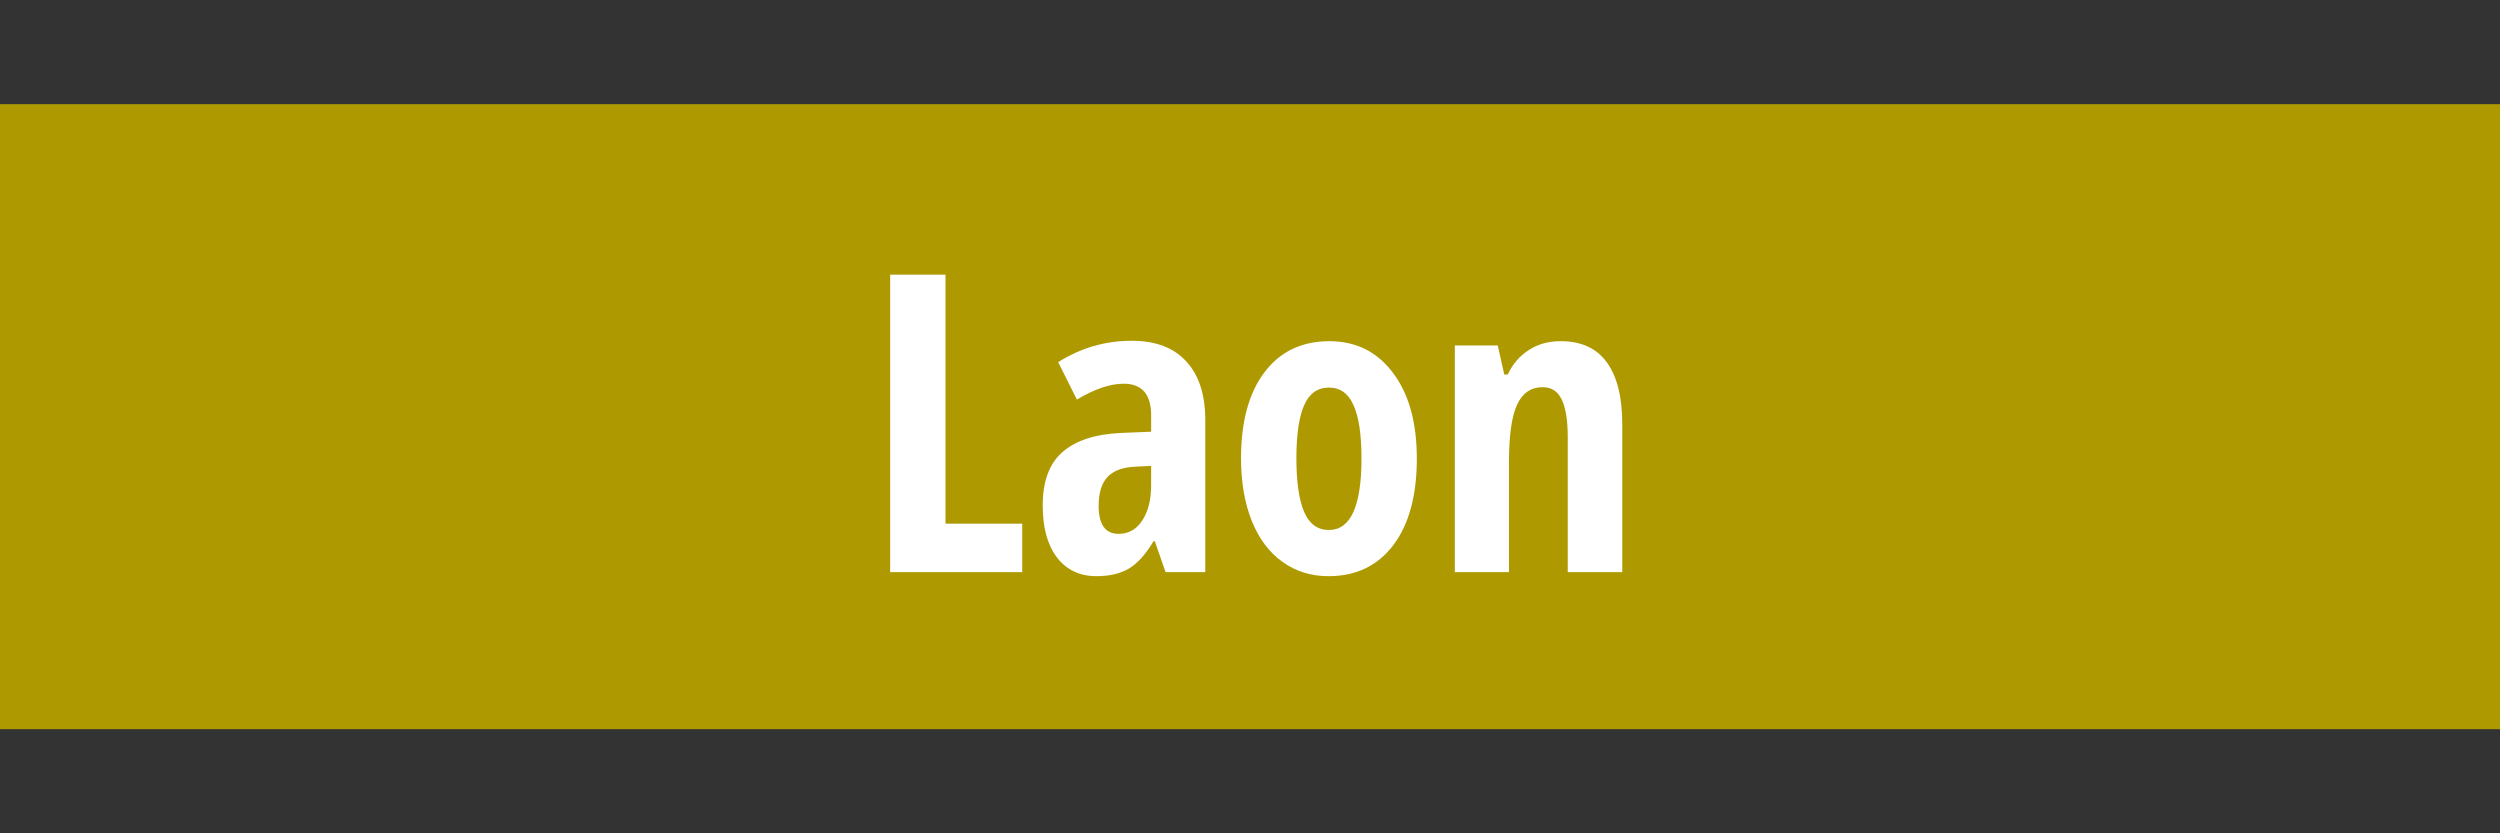
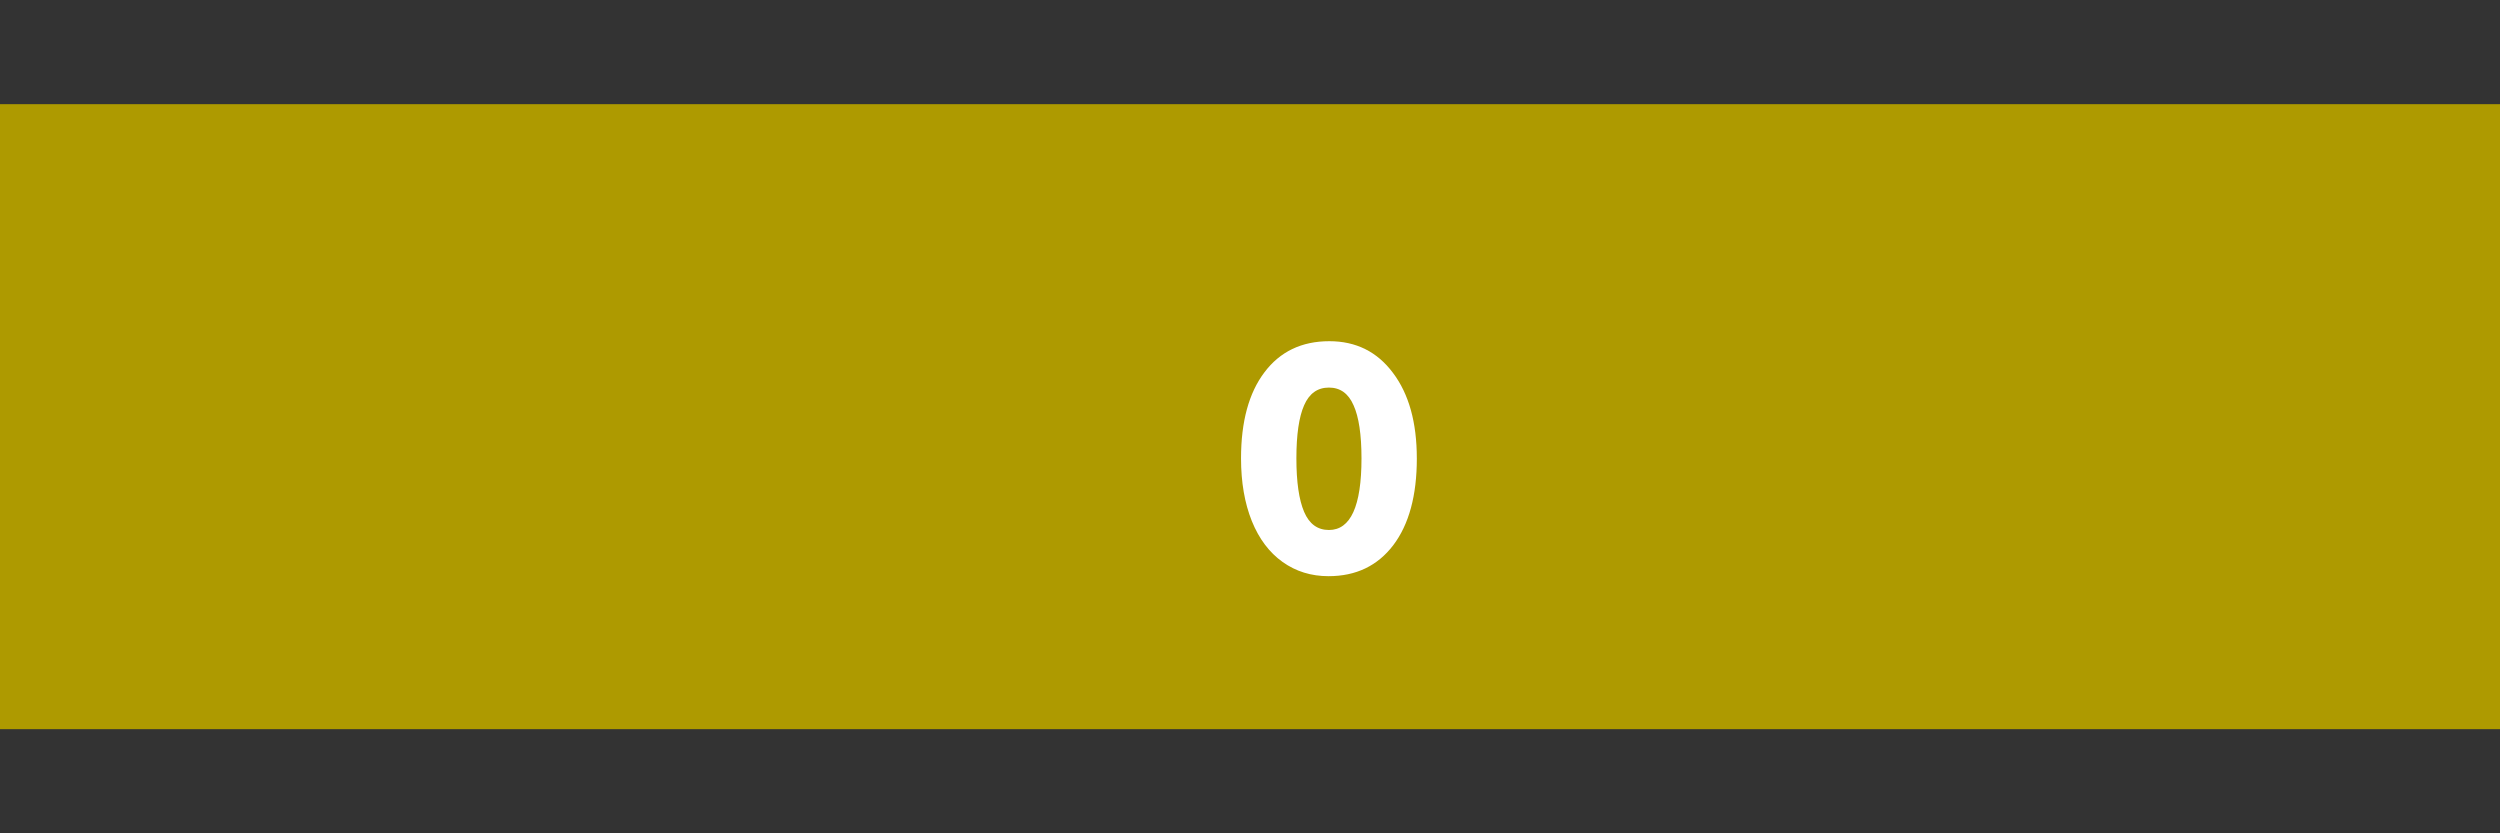
<svg xmlns="http://www.w3.org/2000/svg" enable-background="new 0 0 300 100" version="1.1" viewBox="0 0 300 100" xml:space="preserve">
  <rect x="0" y="0" width="300" height="100" fill="#333333" stroke="none" />
  <g fill-rule="evenodd">
    <rect y="12.5" width="300" height="75" fill="#ae9a00" />
    <g fill="#fff" stroke-width=".524px" aria-label="Laon">
-       <path d="m106.82 68.652v-35.693h6.641v29.883h9.204v5.811z" />
-       <path d="m139.87 68.652-1.294-3.711h-0.146q-1.44 2.393-2.978 3.296-1.538 0.903-3.882 0.903-3.003 0-4.736-2.246-1.709-2.246-1.709-6.25 0-4.297 2.344-6.372 2.368-2.1 7.056-2.319l3.613-0.146v-1.953q0-3.809-3.296-3.809-2.441 0-5.615 1.904l-2.246-4.492q4.053-2.563 8.813-2.563 4.321 0 6.567 2.49 2.271 2.466 2.271 7.007v18.262zm-5.64-4.59q1.782 0 2.832-1.587 1.074-1.611 1.074-4.272v-2.295l-2.002 0.098q-2.222 0.122-3.272 1.27-1.025 1.147-1.025 3.418 0 3.369 2.393 3.369z" />
      <path d="m170.02 55.005q0 6.689-2.832 10.425-2.832 3.711-7.764 3.711-3.125 0-5.518-1.709-2.393-1.709-3.687-4.907-1.294-3.223-1.294-7.519 0-6.616 2.808-10.327 2.808-3.735 7.788-3.735 4.81 0 7.642 3.809 2.856 3.784 2.856 10.254zm-14.453 0q0 4.248 0.928 6.421 0.928 2.173 2.978 2.173 3.906 0 3.906-8.594 0-4.272-0.952-6.372-0.928-2.124-2.954-2.124-2.051 0-2.978 2.124-0.928 2.1-0.928 6.372z" />
-       <path d="m188.13 68.652v-16.211q0-2.954-0.708-4.468t-2.295-1.514q-2.1 0-3.076 2.1-0.977 2.075-0.977 7.031v13.062h-6.494v-27.197h5.151l0.781 3.491h0.415q0.879-1.88 2.515-2.93 1.636-1.074 3.833-1.074 3.711 0 5.542 2.539 1.855 2.539 1.855 7.422v17.749z" />
    </g>
  </g>
</svg>